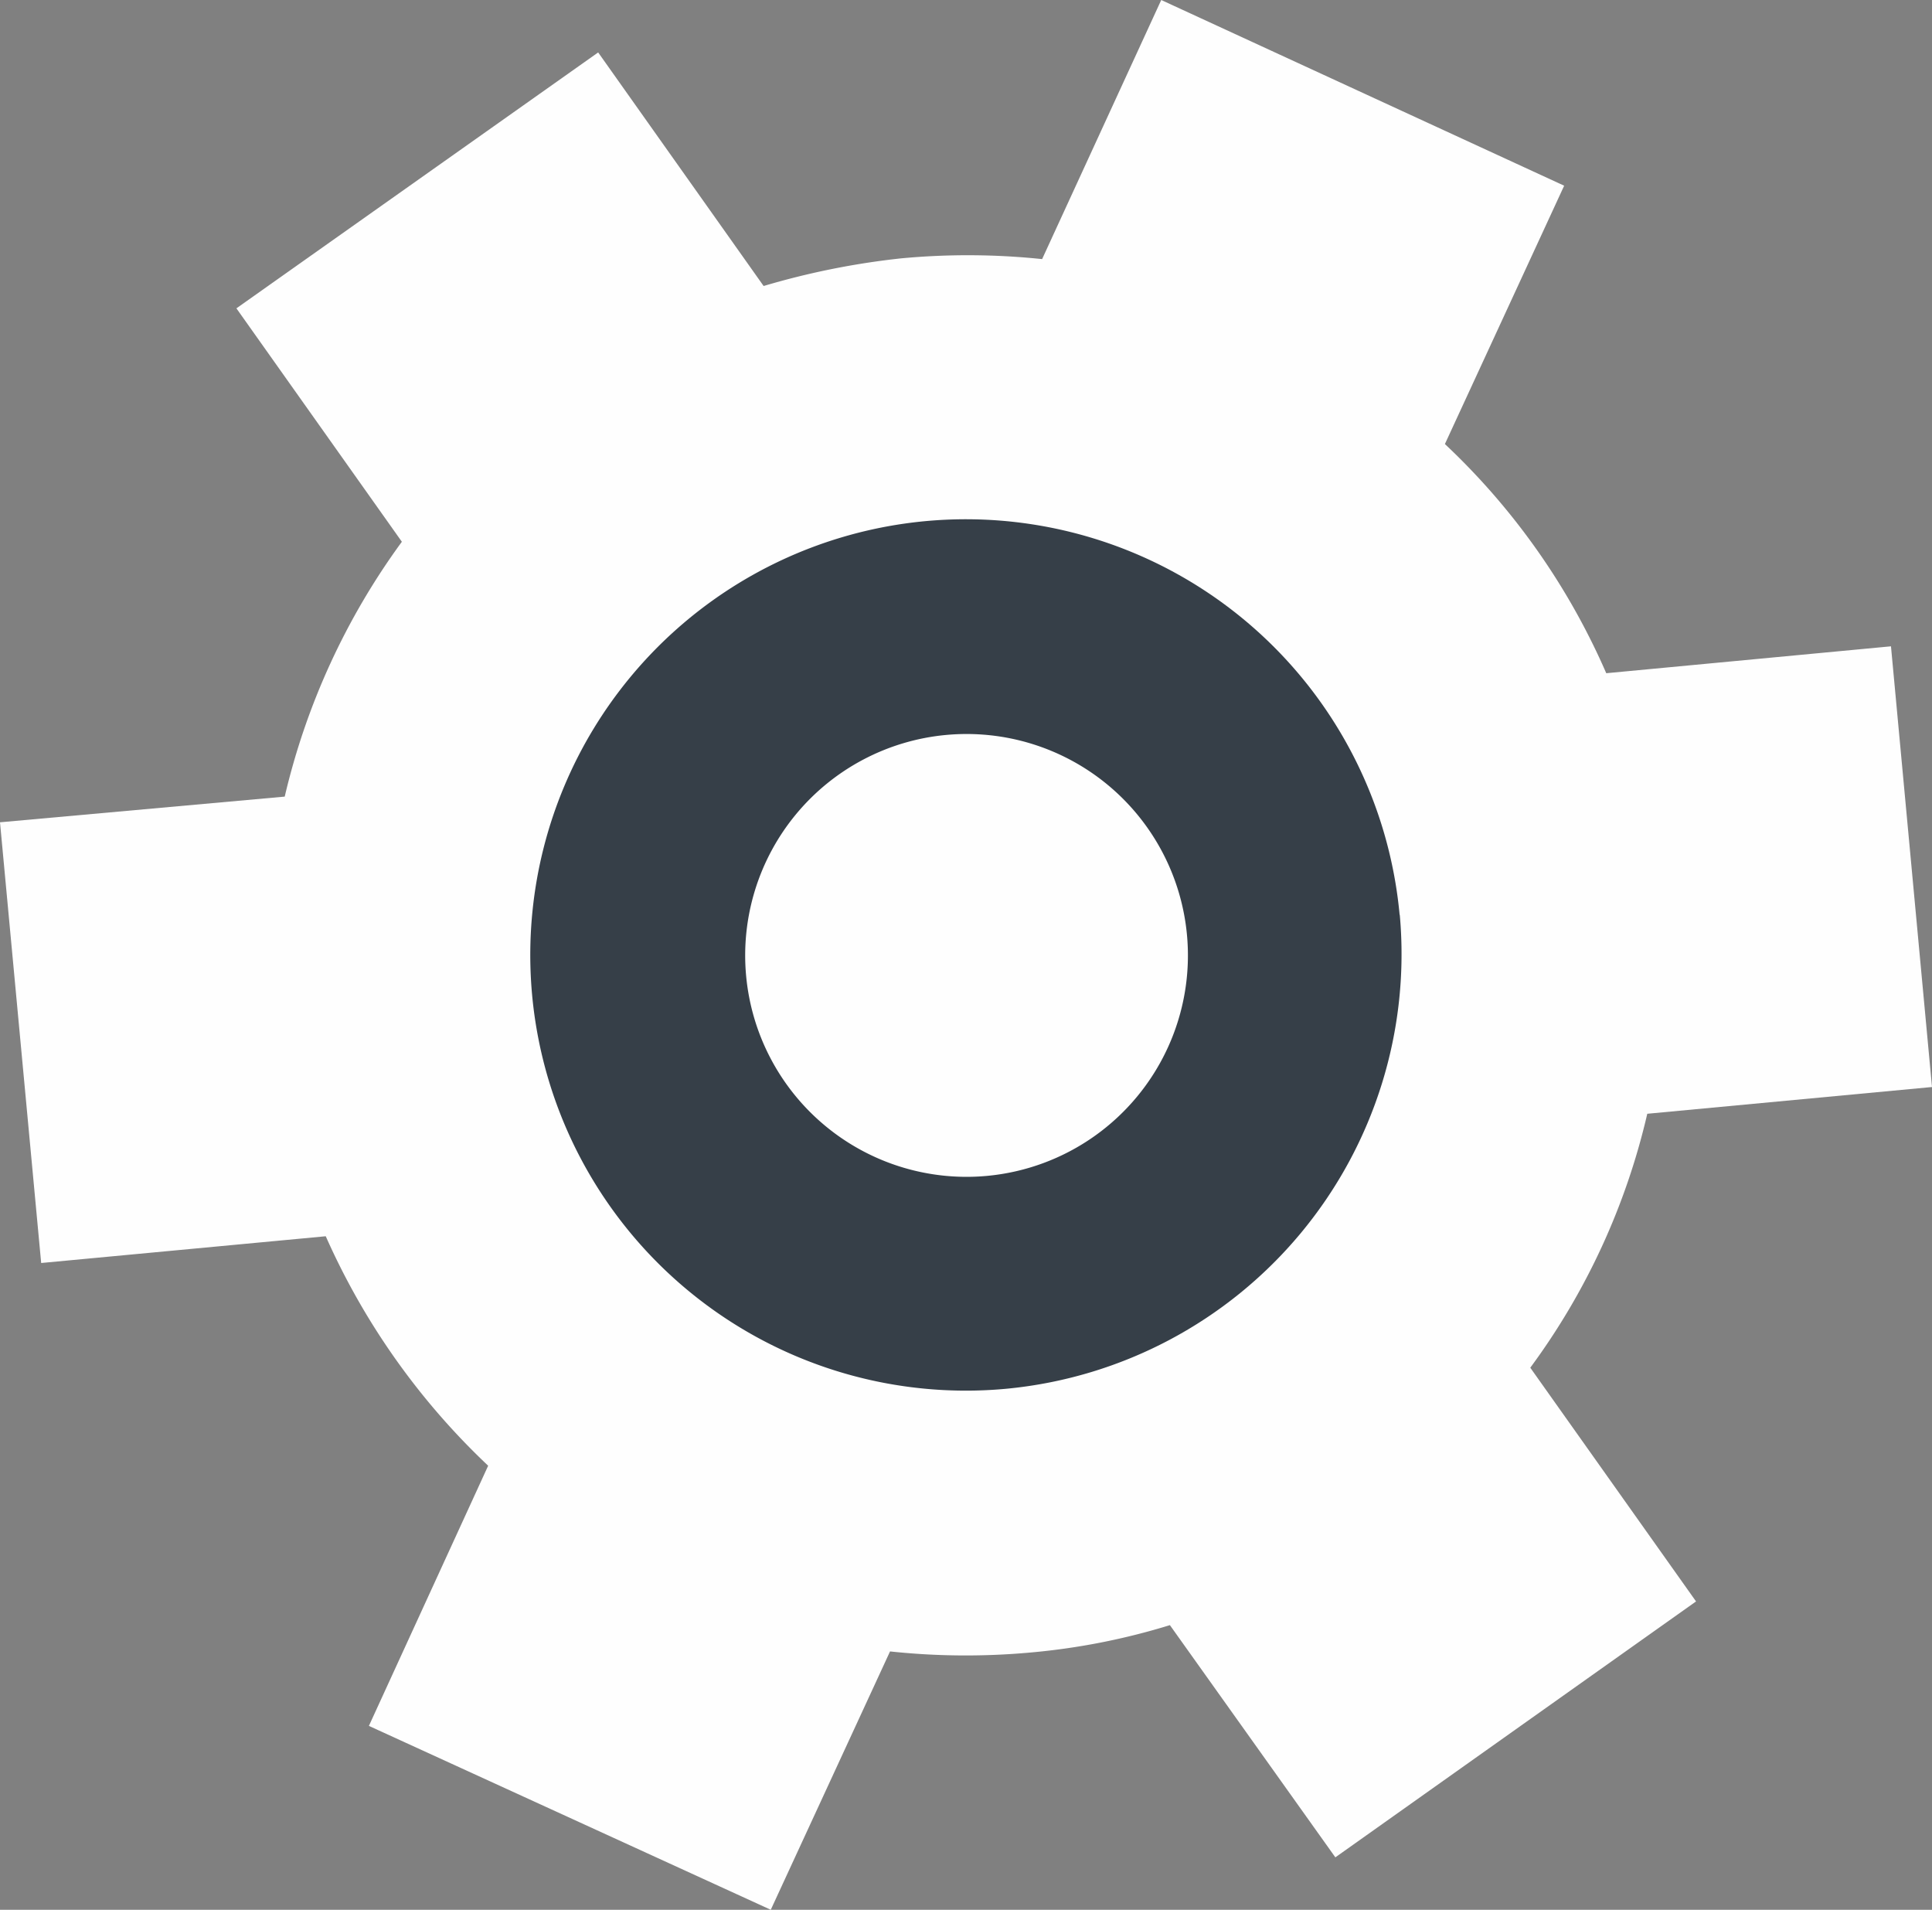
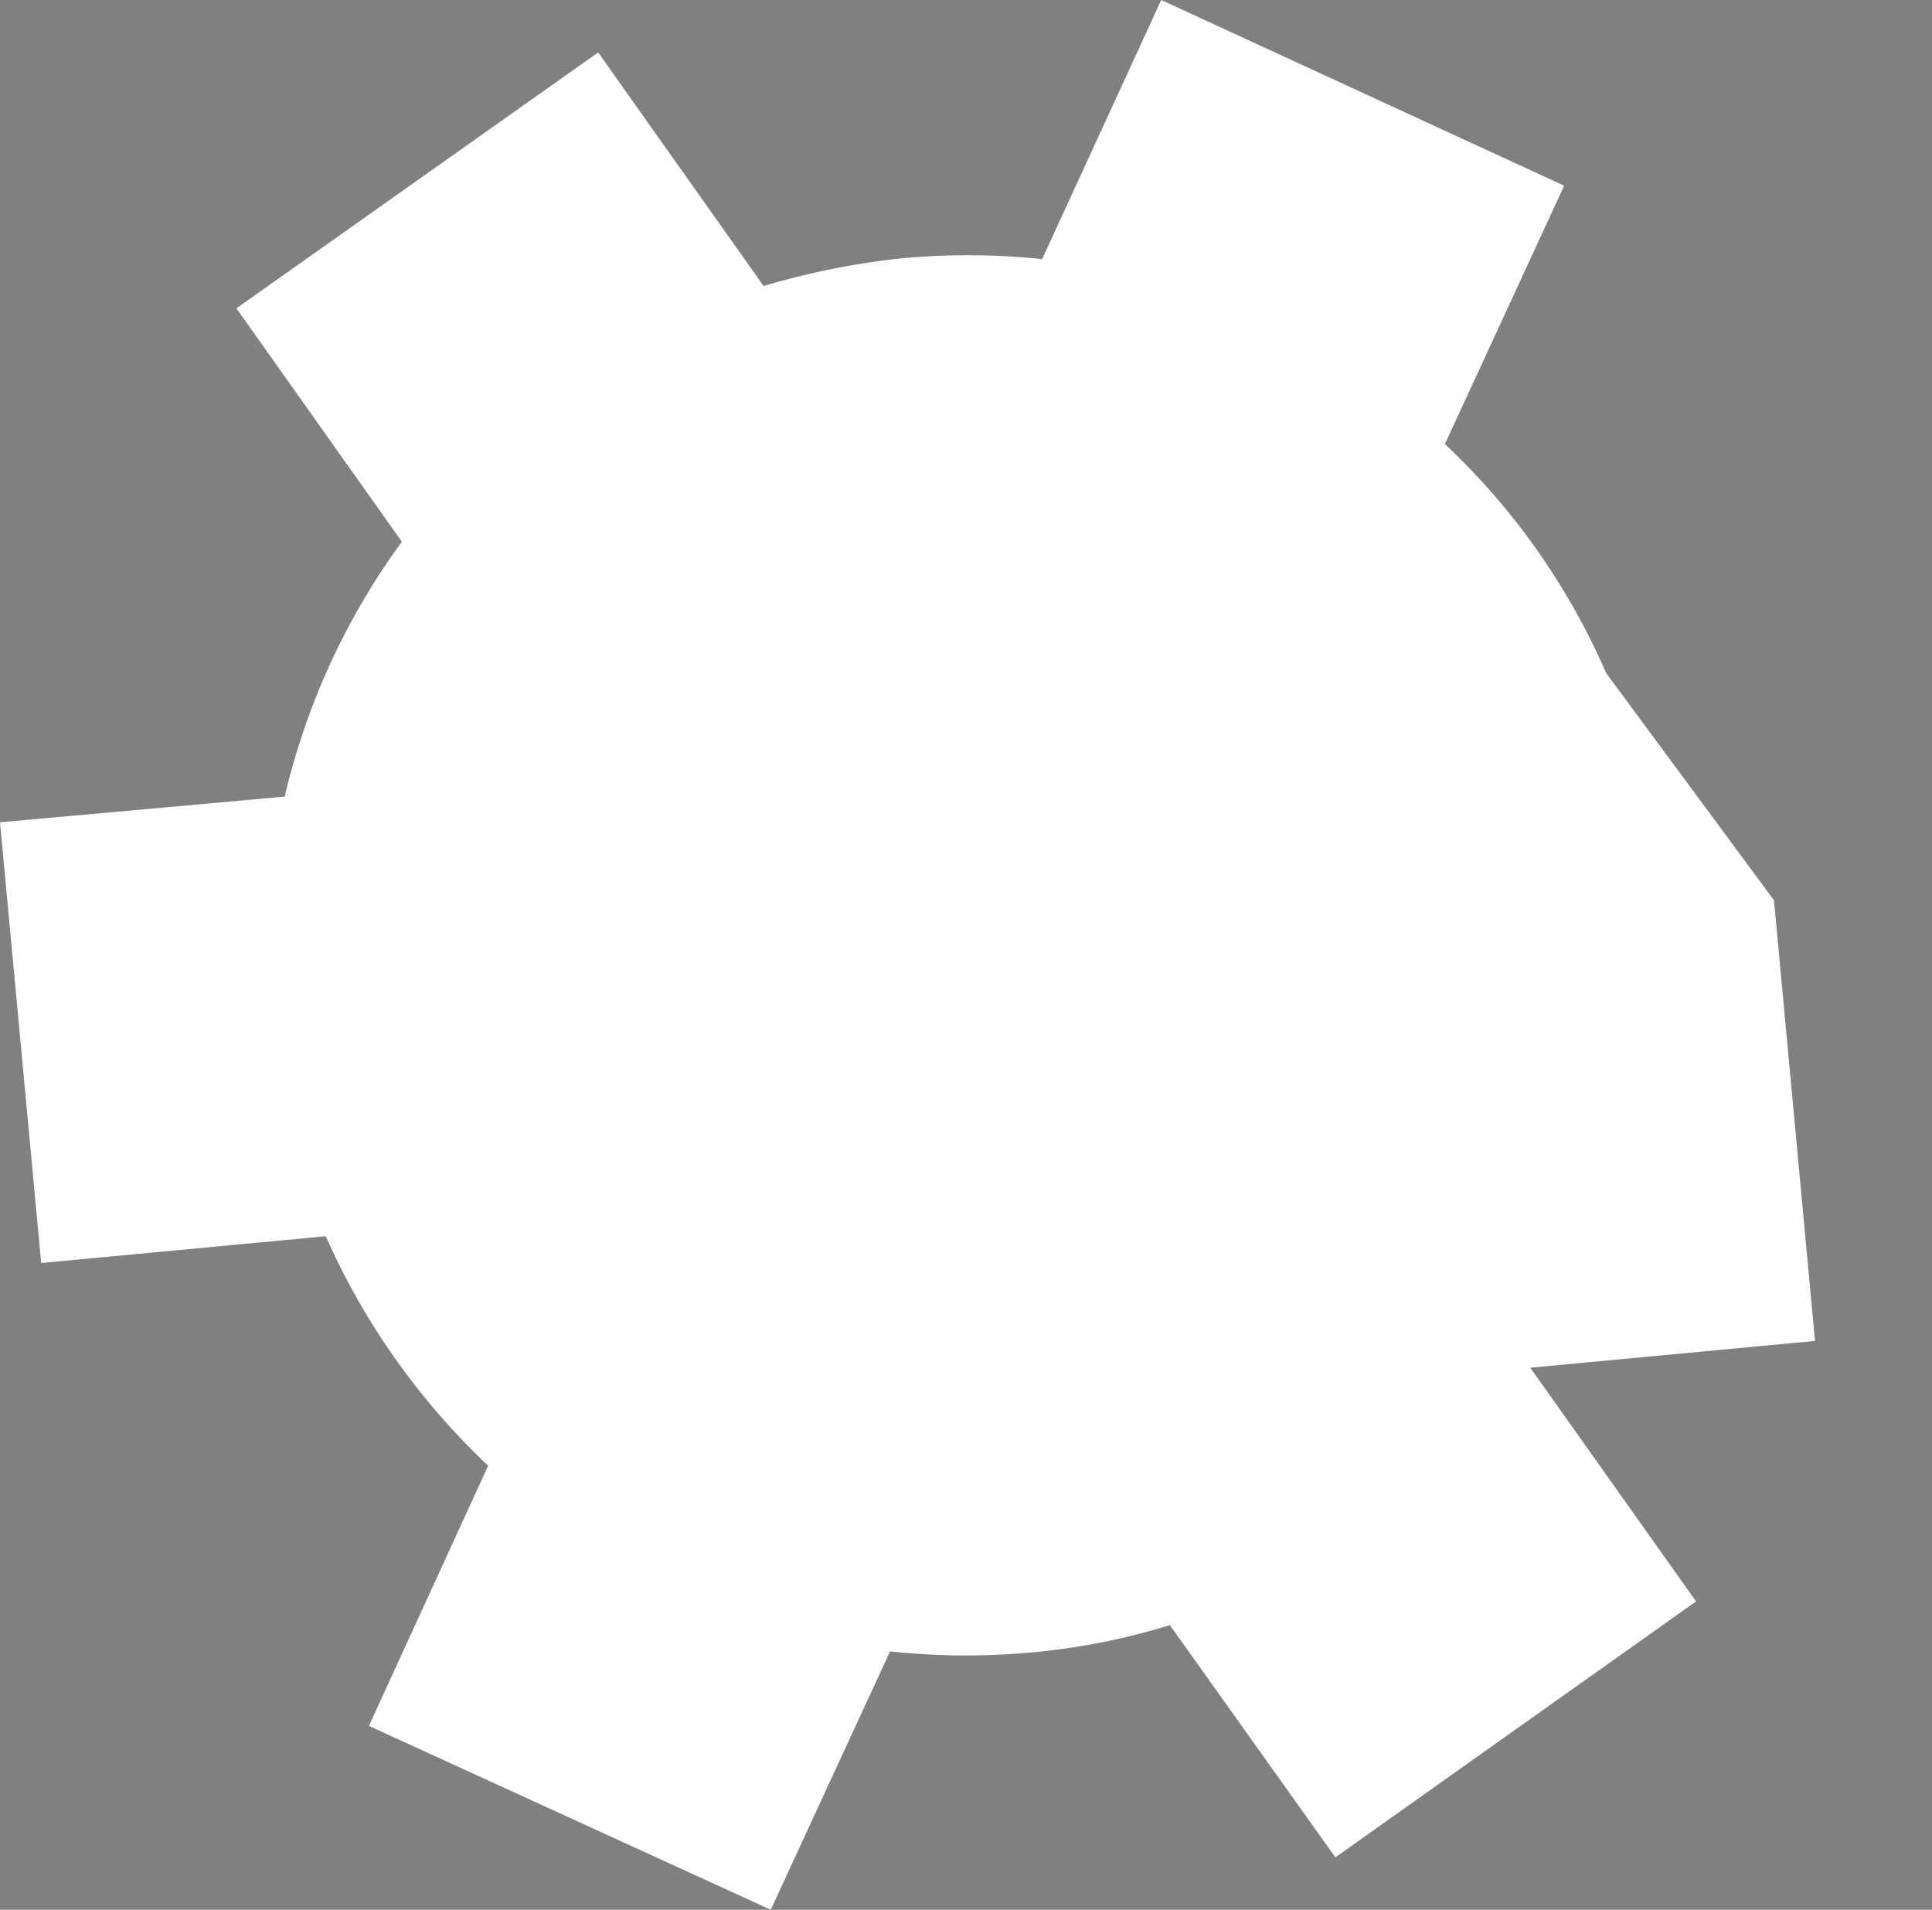
<svg xmlns="http://www.w3.org/2000/svg" viewBox="0 0 127.16 125.67">
  <rect x="0" y="0" width="127.16" height="125.67" fill="#808080" stroke="none" />
  <g id="Layer_2" data-name="Layer 2">
    <g id="Layer_1-2" data-name="Layer 1">
-       <path d="M105.72,44.3A45.67,45.67,0,0,0,95.1,29.22l7.85-17L76.43,0,68.59,17.05A47,47,0,0,0,59.32,17a50.84,50.84,0,0,0-9.06,1.82L39.37,3.45,15.56,20.29,26.45,35.65a46.23,46.23,0,0,0-7.71,16.77L0,54.11l2.71,29,18.73-1.76A46.9,46.9,0,0,0,32.13,96.45l-7.85,17.12,26.45,12.1,7.85-17a46.93,46.93,0,0,0,9.26.07A44.32,44.32,0,0,0,77,106.94l10.89,15.28,23.74-16.84L100.72,90a45.32,45.32,0,0,0,7.7-16.71l18.74-1.76-2.7-29Z" style="fill:#fefefe;fill-rule:evenodd" />
-       <path d="M78.12,61.48a14.57,14.57,0,1,0-13.18,15.9,14.57,14.57,0,0,0,13.18-15.9m14-1.28A28.67,28.67,0,1,0,66.29,91.38,28.73,28.73,0,0,0,92.13,60.2" style="fill:#363f48;fill-rule:evenodd" />
+       <path d="M105.72,44.3A45.67,45.67,0,0,0,95.1,29.22l7.85-17L76.43,0,68.59,17.05A47,47,0,0,0,59.32,17a50.84,50.84,0,0,0-9.06,1.82L39.37,3.45,15.56,20.29,26.45,35.65a46.23,46.23,0,0,0-7.71,16.77L0,54.11l2.71,29,18.73-1.76A46.9,46.9,0,0,0,32.13,96.45l-7.85,17.12,26.45,12.1,7.85-17a46.93,46.93,0,0,0,9.26.07A44.32,44.32,0,0,0,77,106.94l10.89,15.28,23.74-16.84L100.72,90l18.74-1.76-2.7-29Z" style="fill:#fefefe;fill-rule:evenodd" />
    </g>
  </g>
</svg>